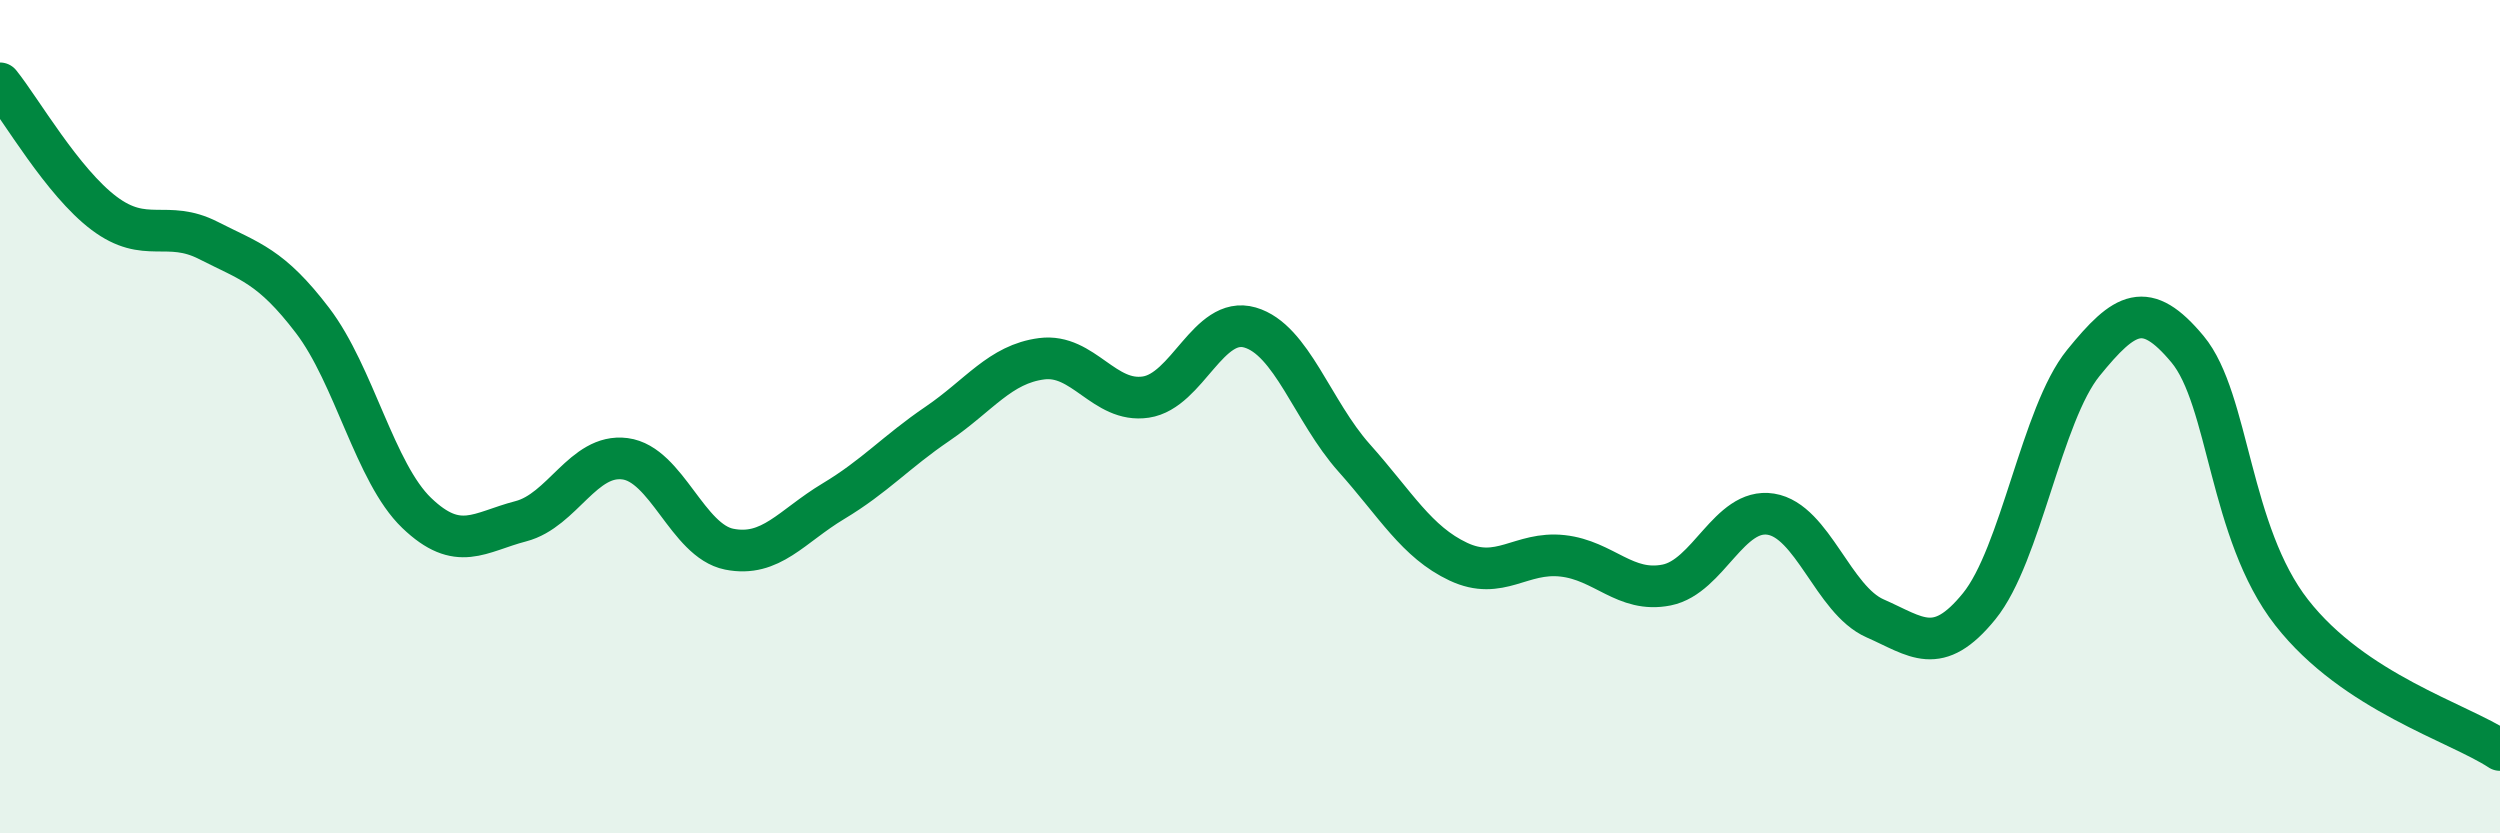
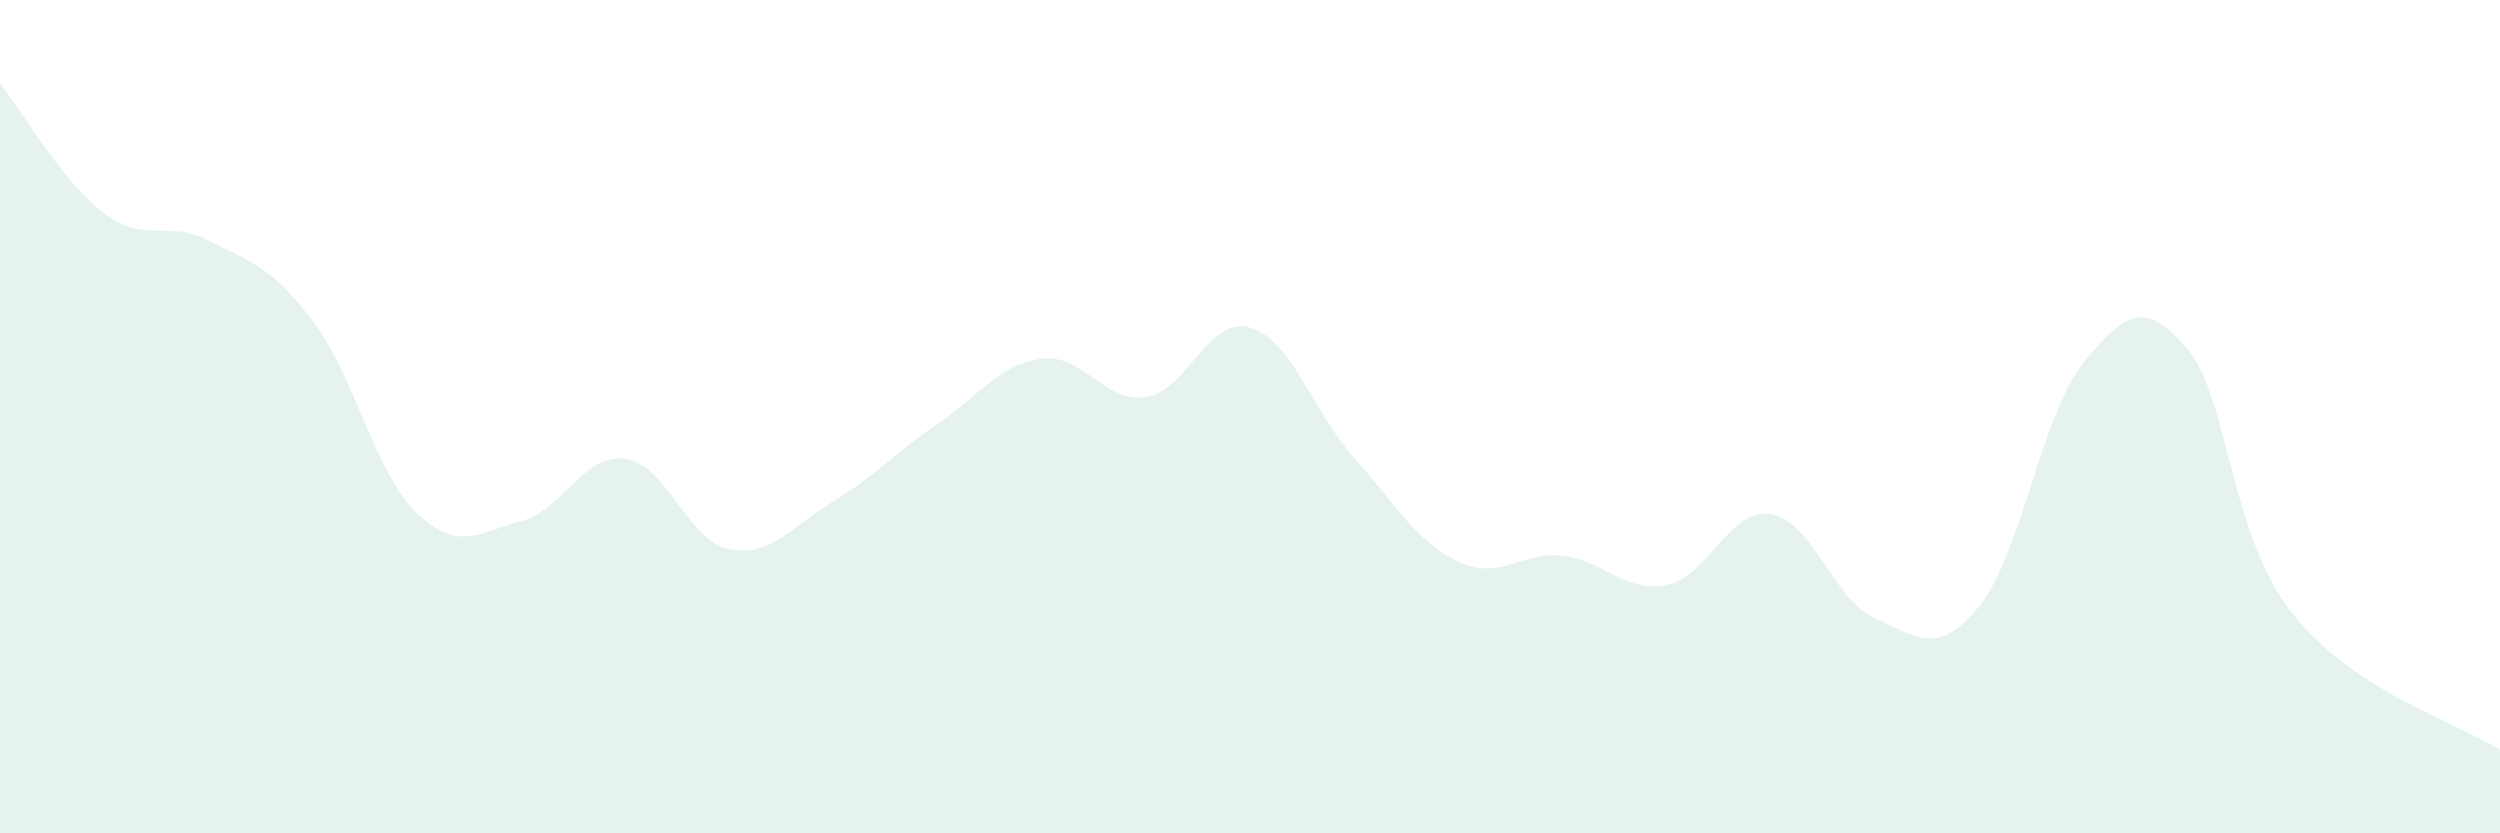
<svg xmlns="http://www.w3.org/2000/svg" width="60" height="20" viewBox="0 0 60 20">
  <path d="M 0,2 C 0.5,2.62 1.5,4.37 2.5,5.12 C 3.5,5.87 4,5.26 5,5.77 C 6,6.28 6.5,6.38 7.5,7.69 C 8.5,9 9,11.35 10,12.31 C 11,13.27 11.5,12.77 12.5,12.51 C 13.5,12.25 14,10.88 15,11.01 C 16,11.14 16.5,12.98 17.5,13.18 C 18.5,13.38 19,12.63 20,12.03 C 21,11.43 21.5,10.85 22.5,10.17 C 23.5,9.49 24,8.74 25,8.61 C 26,8.48 26.5,9.68 27.5,9.53 C 28.5,9.38 29,7.57 30,7.86 C 31,8.15 31.5,9.87 32.5,10.99 C 33.5,12.11 34,13.01 35,13.48 C 36,13.95 36.5,13.23 37.5,13.34 C 38.5,13.45 39,14.24 40,14.04 C 41,13.84 41.5,12.18 42.5,12.34 C 43.5,12.5 44,14.4 45,14.84 C 46,15.28 46.5,15.78 47.5,14.55 C 48.5,13.32 49,9.94 50,8.71 C 51,7.48 51.5,7.18 52.5,8.38 C 53.5,9.58 53.5,12.78 55,14.7 C 56.5,16.62 59,17.34 60,18L60 20L0 20Z" fill="#008740" opacity="0.1" stroke-linecap="round" stroke-linejoin="round" />
-   <path d="M 0,2 C 0.5,2.62 1.5,4.37 2.5,5.12 C 3.5,5.87 4,5.26 5,5.77 C 6,6.28 6.5,6.38 7.5,7.69 C 8.5,9 9,11.35 10,12.31 C 11,13.27 11.5,12.77 12.5,12.51 C 13.5,12.25 14,10.88 15,11.01 C 16,11.14 16.5,12.98 17.5,13.18 C 18.5,13.38 19,12.63 20,12.03 C 21,11.43 21.5,10.85 22.5,10.17 C 23.5,9.49 24,8.74 25,8.61 C 26,8.48 26.5,9.68 27.5,9.53 C 28.5,9.38 29,7.57 30,7.86 C 31,8.15 31.5,9.87 32.5,10.99 C 33.5,12.11 34,13.01 35,13.48 C 36,13.95 36.5,13.23 37.5,13.34 C 38.5,13.45 39,14.24 40,14.04 C 41,13.84 41.5,12.18 42.5,12.34 C 43.5,12.5 44,14.4 45,14.84 C 46,15.28 46.5,15.78 47.5,14.55 C 48.5,13.32 49,9.94 50,8.71 C 51,7.48 51.5,7.18 52.5,8.38 C 53.5,9.58 53.5,12.78 55,14.7 C 56.5,16.62 59,17.34 60,18" stroke="#008740" stroke-width="1" fill="none" stroke-linecap="round" stroke-linejoin="round" />
</svg>